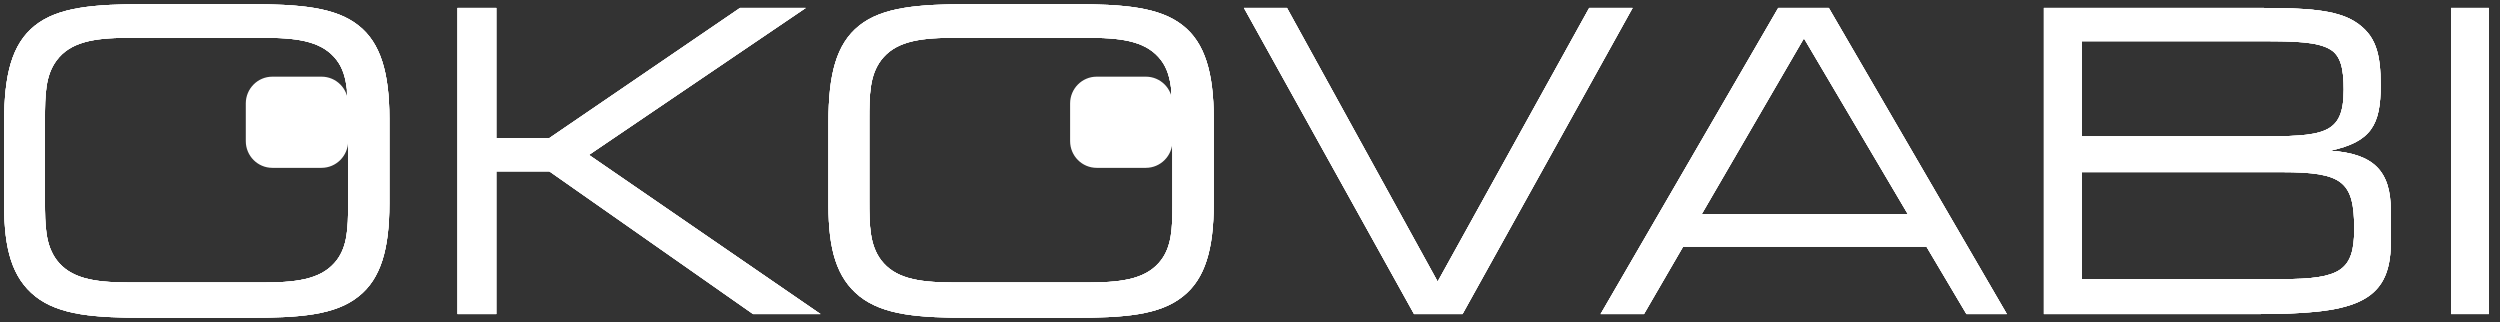
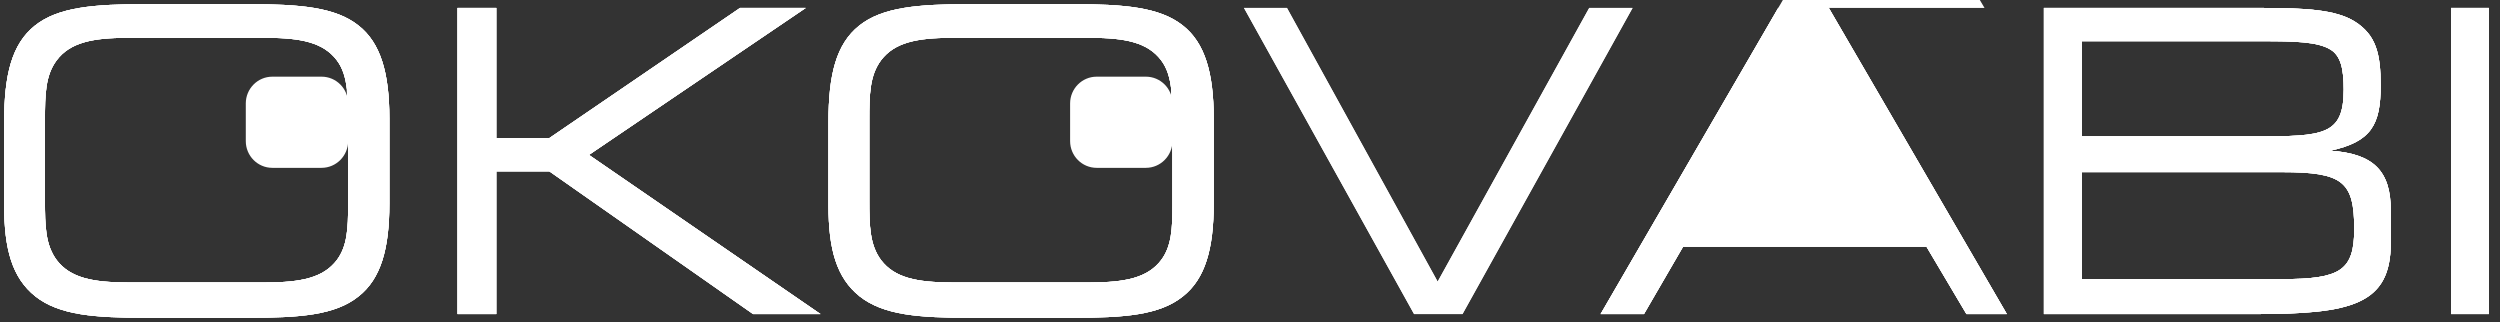
<svg xmlns="http://www.w3.org/2000/svg" version="1.1" id="Warstwa_1" x="0px" y="0px" width="132px" height="17px" viewBox="0 0 132 17" enable-background="new 0 0 132 17" xml:space="preserve">
  <rect x="0" y="0" width="132" height="17" fill="#333333" stroke="none" />
  <polygon fill="#FFFFFF" points="42.542,0.419 39.075,0.419 29.005,7.291 26.204,7.291 26.204,0.419 24.159,0.419 24.159,16.583   26.204,16.583 26.204,9.046 29.005,9.046 39.765,16.583 43.322,16.583 31.095,8.179 " />
  <path fill="#FFFFFF" d="M60.502,4.048h-0.17h-2.258h-0.17c-0.774,0-1.402,0.635-1.402,1.412v1.992c0,0.777,0.627,1.41,1.402,1.41  h0.17h2.258h0.17c0.775,0,1.402-0.635,1.402-1.412V5.458C61.905,4.681,61.277,4.048,60.502,4.048z" />
  <path fill="#FFFFFF" d="M62.461,1.354c-1.223-0.979-3.112-1.134-5.846-1.134h-5.402c-2.734,0-4.624,0.155-5.847,1.134  c-1.223,0.978-1.623,2.601-1.623,5.091v4.399c0,2.313,0.423,3.824,1.645,4.802c1.267,1,3.135,1.133,5.847,1.133h5.38  c2.734,0,4.601-0.133,5.846-1.133c1.178-0.931,1.623-2.511,1.623-4.888V6.244C64.083,3.843,63.617,2.265,62.461,1.354z   M61.905,10.823c0,1.245-0.044,2.18-0.6,2.915c-0.712,0.931-1.889,1.175-3.734,1.175h-7.313c-1.845,0-3.023-0.245-3.735-1.175  c-0.6-0.803-0.622-1.803-0.622-3.159V6.333c0-1.355,0.022-2.357,0.622-3.156c0.711-0.935,1.89-1.18,3.735-1.18h7.313  c1.845,0,3.022,0.245,3.734,1.18c0.327,0.432,0.468,0.945,0.536,1.539l0.064,3.385V10.823z" />
-   <polygon fill="#FFFFFF" points="83.911,0.419 75.908,14.87 67.951,0.419 65.682,0.419 74.663,16.583 77.22,16.583 86.2,0.419 " />
  <path fill="#FFFFFF" d="M93.892,0.419l-9.38,16.163h2.289l2.067-3.559h12.849l2.112,3.559h2.132L96.559,0.419H93.892z   M89.847,11.313l5.401-9.292l5.49,9.292H89.847z" />
  <path fill="#FFFFFF" d="M123.034,7.956c2.18-0.467,2.666-1.377,2.666-3.445c0-1.667-0.241-2.668-1.377-3.379  c-1-0.622-2.602-0.712-4.866-0.712h-11.539v16.163h11.159c5.068,0,7.157-0.49,7.157-3.76v-1.708  C126.234,9.024,125.323,8.111,123.034,7.956z M109.919,2.176h9.514c1.733,0,2.936,0.022,3.624,0.445c0.533,0.333,0.69,1,0.69,2.112  c0,2.421-1.067,2.467-4.625,2.467h-9.203V2.176z M120.5,14.737h-10.581V9.089H120.5c3.2,0,3.803,0.49,3.803,3  C124.303,14.291,123.568,14.737,120.5,14.737z" />
  <rect x="129.413" y="0.419" fill="#FFFFFF" width="2" height="16.163" />
  <path fill="#FFFFFF" d="M16.978,4.048h-0.17H14.55h-0.17c-0.775,0-1.402,0.635-1.402,1.412v1.992c0,0.777,0.627,1.41,1.402,1.41  h0.17h2.258h0.17c0.775,0,1.402-0.635,1.402-1.412V5.458C18.38,4.681,17.753,4.048,16.978,4.048z" />
  <path fill="#FFFFFF" d="M18.936,1.354C17.714,0.375,15.825,0.22,13.09,0.22H7.688c-2.735,0-4.625,0.155-5.847,1.134  C0.619,2.332,0.219,3.955,0.219,6.445v4.399c0,2.313,0.423,3.824,1.645,4.802c1.267,1,3.135,1.133,5.846,1.133h5.38  c2.735,0,4.602-0.133,5.846-1.133c1.178-0.931,1.623-2.511,1.623-4.888V6.244C20.559,3.843,20.093,2.265,18.936,1.354z   M18.38,10.823c0,1.245-0.044,2.18-0.6,2.915c-0.711,0.931-1.889,1.175-3.735,1.175H6.732c-1.846,0-3.023-0.245-3.735-1.175  c-0.6-0.803-0.622-1.803-0.622-3.159V6.333c0-1.355,0.022-2.357,0.622-3.156c0.711-0.935,1.889-1.18,3.735-1.18h7.313  c1.846,0,3.023,0.245,3.735,1.18c0.328,0.432,0.468,0.945,0.536,1.539l0.064,3.385V10.823z" />
  <polygon fill="#FFFFFF" points="42.542,0.419 39.075,0.419 29.005,7.291 26.204,7.291 26.204,0.419 24.159,0.419 24.159,16.583   26.204,16.583 26.204,9.046 29.005,9.046 39.765,16.583 43.322,16.583 31.095,8.179 " />
  <path fill="#FFFFFF" d="M62.461,1.354c-1.223-0.979-3.112-1.134-5.846-1.134h-5.402c-2.734,0-4.624,0.155-5.847,1.134  c-1.223,0.978-1.623,2.601-1.623,5.091v4.399c0,2.313,0.423,3.824,1.645,4.802c1.267,1,3.135,1.133,5.847,1.133h5.38  c2.734,0,4.601-0.133,5.846-1.133c1.178-0.931,1.623-2.511,1.623-4.888V6.244C64.083,3.843,63.617,2.265,62.461,1.354z   M61.905,10.823c0,1.245-0.044,2.18-0.6,2.915c-0.712,0.931-1.889,1.175-3.734,1.175h-7.313c-1.845,0-3.023-0.245-3.735-1.175  c-0.6-0.803-0.622-1.803-0.622-3.159V6.333c0-1.355,0.022-2.357,0.622-3.156c0.711-0.935,1.89-1.18,3.735-1.18h7.313  c1.845,0,3.022,0.245,3.734,1.18c0.327,0.432,0.468,0.945,0.536,1.539l0.064,3.385V10.823z" />
  <polygon fill="#FFFFFF" points="83.911,0.419 75.908,14.87 67.951,0.419 65.682,0.419 74.663,16.583 77.22,16.583 86.2,0.419 " />
-   <path fill="#FFFFFF" d="M93.892,0.419l-9.38,16.163h2.289l2.067-3.559h12.849l2.112,3.559h2.132L96.559,0.419H93.892z   M89.847,11.313l5.401-9.292l5.49,9.292H89.847z" />
+   <path fill="#FFFFFF" d="M93.892,0.419l-9.38,16.163h2.289l2.067-3.559h12.849l2.112,3.559h2.132L96.559,0.419H93.892z   l5.401-9.292l5.49,9.292H89.847z" />
  <path fill="#FFFFFF" d="M123.034,7.956c2.18-0.467,2.666-1.377,2.666-3.445c0-1.667-0.241-2.668-1.377-3.379  c-1-0.622-2.602-0.712-4.866-0.712h-11.539v16.163h11.159c5.068,0,7.157-0.49,7.157-3.76v-1.708  C126.234,9.024,125.323,8.111,123.034,7.956z M109.919,2.176h9.514c1.733,0,2.936,0.022,3.624,0.445c0.533,0.333,0.69,1,0.69,2.112  c0,2.421-1.067,2.467-4.625,2.467h-9.203V2.176z M120.5,14.737h-10.581V9.089H120.5c3.2,0,3.803,0.49,3.803,3  C124.303,14.291,123.568,14.737,120.5,14.737z" />
  <rect x="129.413" y="0.419" fill="#FFFFFF" width="2" height="16.163" />
  <path fill="#FFFFFF" d="M18.936,1.354C17.714,0.375,15.825,0.22,13.09,0.22H7.688c-2.735,0-4.625,0.155-5.847,1.134  C0.619,2.332,0.219,3.955,0.219,6.445v4.399c0,2.313,0.423,3.824,1.645,4.802c1.267,1,3.135,1.133,5.846,1.133h5.38  c2.735,0,4.602-0.133,5.846-1.133c1.178-0.931,1.623-2.511,1.623-4.888V6.244C20.559,3.843,20.093,2.265,18.936,1.354z   M18.38,10.823c0,1.245-0.044,2.18-0.6,2.915c-0.711,0.931-1.889,1.175-3.735,1.175H6.732c-1.846,0-3.023-0.245-3.735-1.175  c-0.6-0.803-0.622-1.803-0.622-3.159V6.333c0-1.355,0.022-2.357,0.622-3.156c0.711-0.935,1.889-1.18,3.735-1.18h7.313  c1.846,0,3.023,0.245,3.735,1.18c0.328,0.432,0.468,0.945,0.536,1.539l0.064,3.385V10.823z" />
  <polygon fill="#FFFFFF" points="42.542,0.419 39.075,0.419 29.005,7.291 26.204,7.291 26.204,0.419 24.159,0.419 24.159,16.583   26.204,16.583 26.204,9.046 29.005,9.046 39.765,16.583 43.322,16.583 31.095,8.179 " />
  <path fill="#FFFFFF" d="M62.461,1.354c-1.223-0.979-3.112-1.134-5.846-1.134h-5.402c-2.734,0-4.624,0.155-5.847,1.134  c-1.223,0.978-1.623,2.601-1.623,5.091v4.399c0,2.313,0.423,3.824,1.645,4.802c1.267,1,3.135,1.133,5.847,1.133h5.38  c2.734,0,4.601-0.133,5.846-1.133c1.178-0.931,1.623-2.511,1.623-4.888V6.244C64.083,3.843,63.617,2.265,62.461,1.354z   M61.905,10.823c0,1.245-0.044,2.18-0.6,2.915c-0.712,0.931-1.889,1.175-3.734,1.175h-7.313c-1.845,0-3.023-0.245-3.735-1.175  c-0.6-0.803-0.622-1.803-0.622-3.159V6.333c0-1.355,0.022-2.357,0.622-3.156c0.711-0.935,1.89-1.18,3.735-1.18h7.313  c1.845,0,3.022,0.245,3.734,1.18c0.327,0.432,0.468,0.945,0.536,1.539l0.064,3.385V10.823z" />
-   <polygon fill="#FFFFFF" points="83.911,0.419 75.908,14.87 67.951,0.419 65.682,0.419 74.663,16.583 77.22,16.583 86.2,0.419 " />
  <path fill="#FFFFFF" d="M93.892,0.419l-9.38,16.163h2.289l2.067-3.559h12.849l2.112,3.559h2.132L96.559,0.419H93.892z   M89.847,11.313l5.401-9.292l5.49,9.292H89.847z" />
  <path fill="#FFFFFF" d="M123.034,7.956c2.18-0.467,2.666-1.377,2.666-3.445c0-1.667-0.241-2.668-1.377-3.379  c-1-0.622-2.602-0.712-4.866-0.712h-11.539v16.163h11.159c5.068,0,7.157-0.49,7.157-3.76v-1.708  C126.234,9.024,125.323,8.111,123.034,7.956z M109.919,2.176h9.514c1.733,0,2.936,0.022,3.624,0.445c0.533,0.333,0.69,1,0.69,2.112  c0,2.421-1.067,2.467-4.625,2.467h-9.203V2.176z M120.5,14.737h-10.581V9.089H120.5c3.2,0,3.803,0.49,3.803,3  C124.303,14.291,123.568,14.737,120.5,14.737z" />
  <rect x="129.413" y="0.419" fill="#FFFFFF" width="2" height="16.163" />
  <path fill="#FFFFFF" d="M18.936,1.354C17.714,0.375,15.825,0.22,13.09,0.22H7.688c-2.735,0-4.625,0.155-5.847,1.134  C0.619,2.332,0.219,3.955,0.219,6.445v4.399c0,2.313,0.423,3.824,1.645,4.802c1.267,1,3.135,1.133,5.846,1.133h5.38  c2.735,0,4.602-0.133,5.846-1.133c1.178-0.931,1.623-2.511,1.623-4.888V6.244C20.559,3.843,20.093,2.265,18.936,1.354z   M18.38,10.823c0,1.245-0.044,2.18-0.6,2.915c-0.711,0.931-1.889,1.175-3.735,1.175H6.732c-1.846,0-3.023-0.245-3.735-1.175  c-0.6-0.803-0.622-1.803-0.622-3.159V6.333c0-1.355,0.022-2.357,0.622-3.156c0.711-0.935,1.889-1.18,3.735-1.18h7.313  c1.846,0,3.023,0.245,3.735,1.18c0.328,0.432,0.468,0.945,0.536,1.539l0.064,3.385V10.823z" />
  <polygon fill="#FFFFFF" points="42.542,0.419 39.075,0.419 29.005,7.291 26.204,7.291 26.204,0.419 24.159,0.419 24.159,16.583   26.204,16.583 26.204,9.046 29.005,9.046 39.765,16.583 43.322,16.583 31.095,8.179 " />
  <path fill="#FFFFFF" d="M62.461,1.354c-1.223-0.979-3.112-1.134-5.846-1.134h-5.402c-2.734,0-4.624,0.155-5.847,1.134  c-1.223,0.978-1.623,2.601-1.623,5.091v4.399c0,2.313,0.423,3.824,1.645,4.802c1.267,1,3.135,1.133,5.847,1.133h5.38  c2.734,0,4.601-0.133,5.846-1.133c1.178-0.931,1.623-2.511,1.623-4.888V6.244C64.083,3.843,63.617,2.265,62.461,1.354z   M61.905,10.823c0,1.245-0.044,2.18-0.6,2.915c-0.712,0.931-1.889,1.175-3.734,1.175h-7.313c-1.845,0-3.023-0.245-3.735-1.175  c-0.6-0.803-0.622-1.803-0.622-3.159V6.333c0-1.355,0.022-2.357,0.622-3.156c0.711-0.935,1.89-1.18,3.735-1.18h7.313  c1.845,0,3.022,0.245,3.734,1.18c0.327,0.432,0.468,0.945,0.536,1.539l0.064,3.385V10.823z" />
  <polygon fill="#FFFFFF" points="83.911,0.419 75.908,14.87 67.951,0.419 65.682,0.419 74.663,16.583 77.22,16.583 86.2,0.419 " />
  <path fill="#FFFFFF" d="M93.892,0.419l-9.38,16.163h2.289l2.067-3.559h12.849l2.112,3.559h2.132L96.559,0.419H93.892z   M89.847,11.313l5.401-9.292l5.49,9.292H89.847z" />
  <path fill="#FFFFFF" d="M123.034,7.956c2.18-0.467,2.666-1.377,2.666-3.445c0-1.667-0.241-2.668-1.377-3.379  c-1-0.622-2.602-0.712-4.866-0.712h-11.539v16.163h11.159c5.068,0,7.157-0.49,7.157-3.76v-1.708  C126.234,9.024,125.323,8.111,123.034,7.956z M109.919,2.176h9.514c1.733,0,2.936,0.022,3.624,0.445c0.533,0.333,0.69,1,0.69,2.112  c0,2.421-1.067,2.467-4.625,2.467h-9.203V2.176z M120.5,14.737h-10.581V9.089H120.5c3.2,0,3.803,0.49,3.803,3  C124.303,14.291,123.568,14.737,120.5,14.737z" />
  <rect x="129.413" y="0.419" fill="#FFFFFF" width="2" height="16.163" />
  <path fill="#FFFFFF" d="M18.936,1.354C17.714,0.375,15.825,0.22,13.09,0.22H7.688c-2.735,0-4.625,0.155-5.847,1.134  C0.619,2.332,0.219,3.955,0.219,6.445v4.399c0,2.313,0.423,3.824,1.645,4.802c1.267,1,3.135,1.133,5.846,1.133h5.38  c2.735,0,4.602-0.133,5.846-1.133c1.178-0.931,1.623-2.511,1.623-4.888V6.244C20.559,3.843,20.093,2.265,18.936,1.354z   M18.38,10.823c0,1.245-0.044,2.18-0.6,2.915c-0.711,0.931-1.889,1.175-3.735,1.175H6.732c-1.846,0-3.023-0.245-3.735-1.175  c-0.6-0.803-0.622-1.803-0.622-3.159V6.333c0-1.355,0.022-2.357,0.622-3.156c0.711-0.935,1.889-1.18,3.735-1.18h7.313  c1.846,0,3.023,0.245,3.735,1.18c0.328,0.432,0.468,0.945,0.536,1.539l0.064,3.385V10.823z" />
</svg>